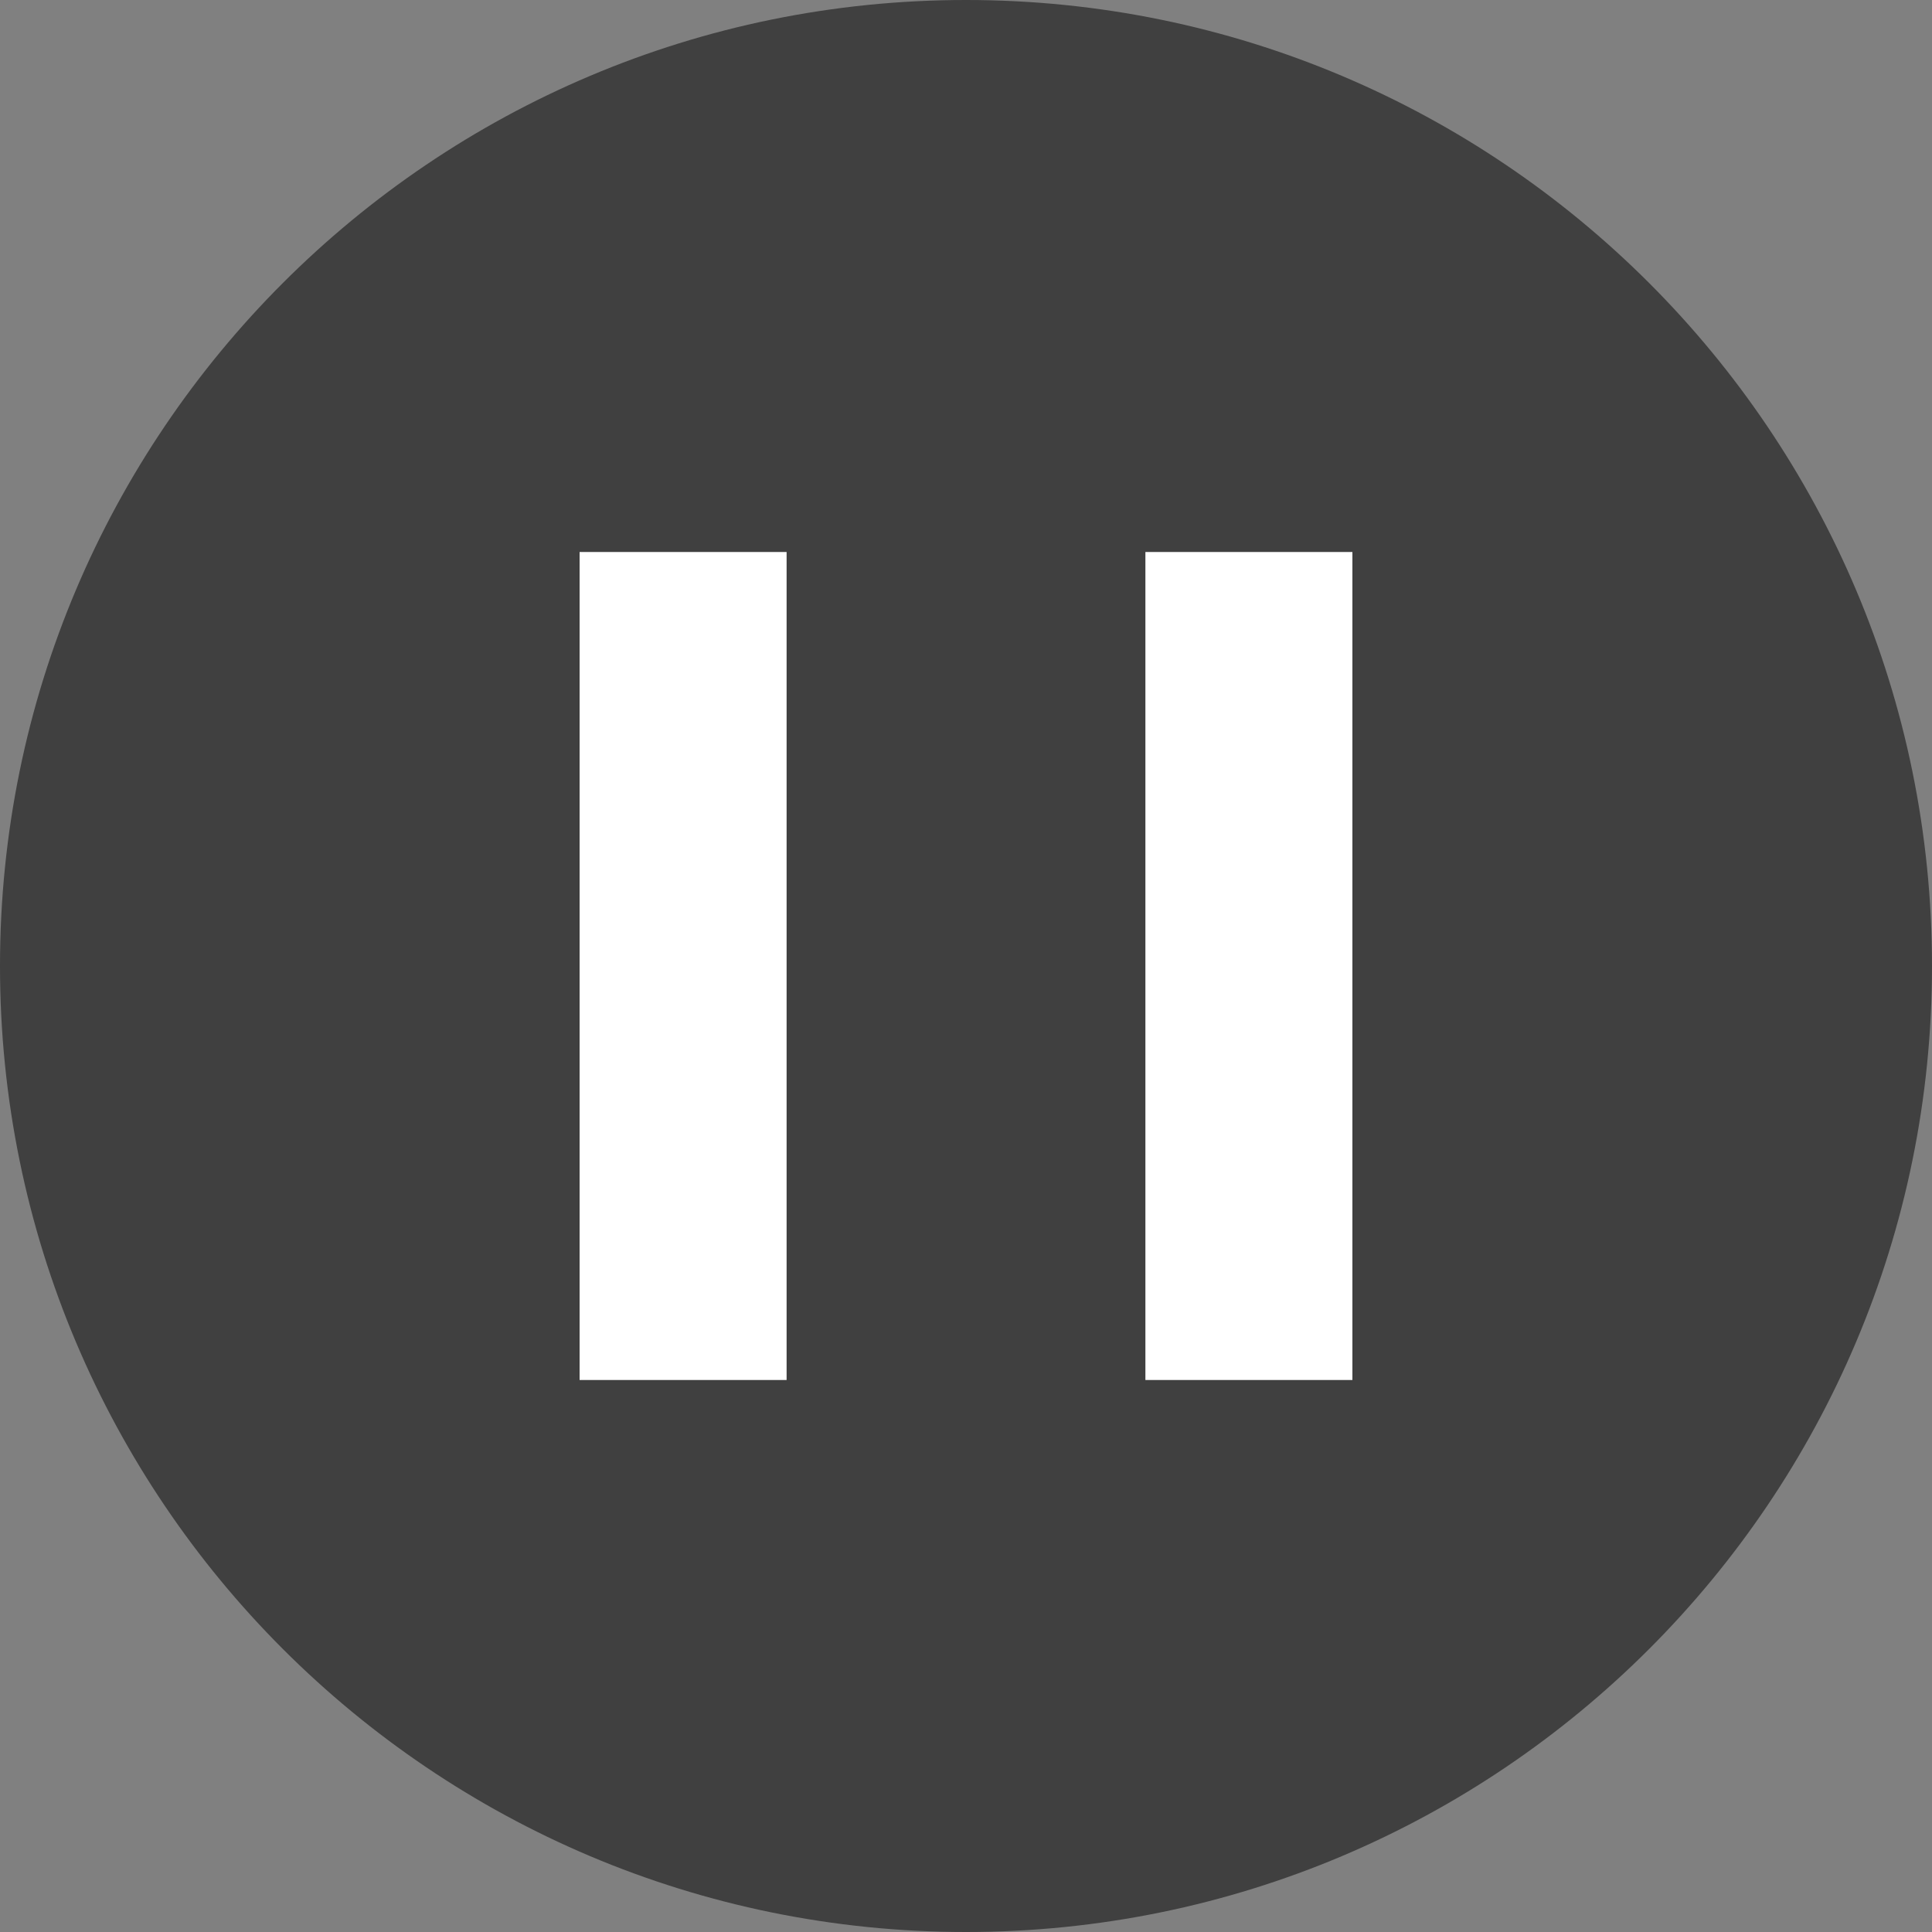
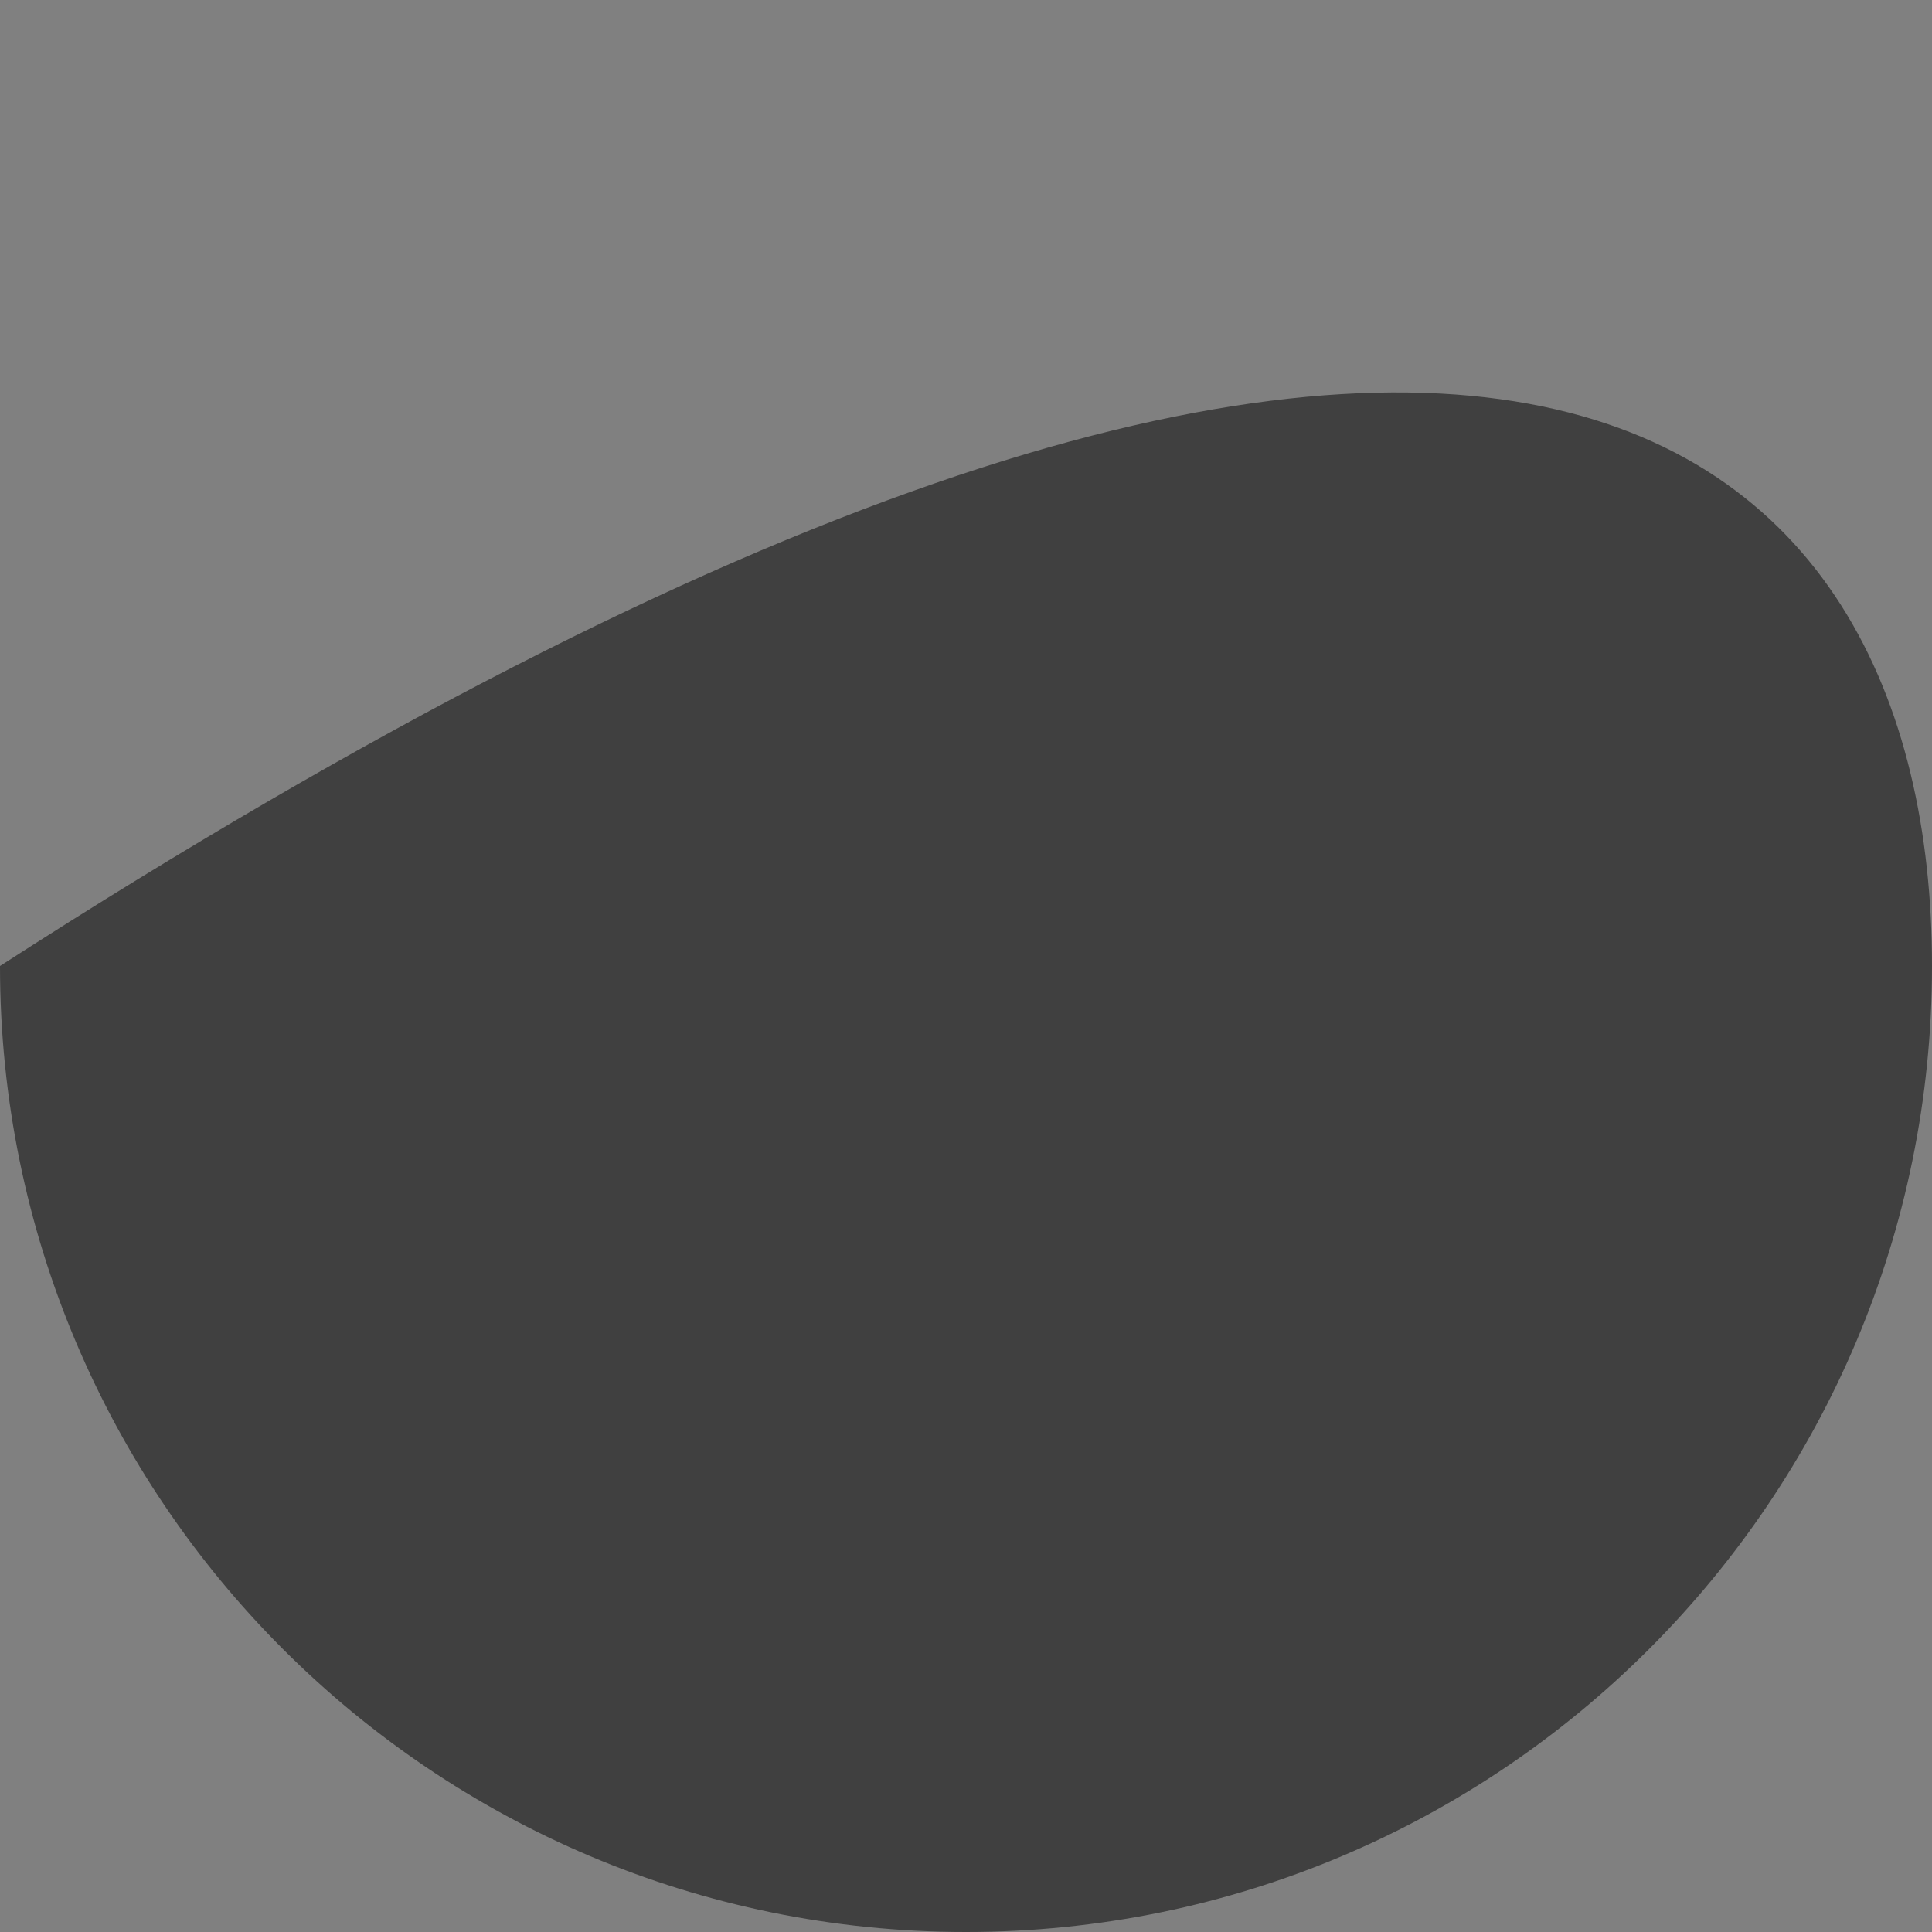
<svg xmlns="http://www.w3.org/2000/svg" width="70" height="70" viewBox="0 0 70 70" fill="none">
  <rect x="0" y="0" width="70" height="70" fill="#808080" stroke="none" />
-   <path d="M0 35C0 15.67 15.67 0 35 0C54.33 0 70 15.67 70 35C70 54.33 54.33 70 35 70C15.67 70 0 54.33 0 35Z" fill="black" fill-opacity="0.5" />
-   <rect x="21" y="20" width="7.5" height="30" fill="white" />
-   <rect x="41.5" y="20" width="7.5" height="30" fill="white" />
+   <path d="M0 35C54.33 0 70 15.67 70 35C70 54.33 54.33 70 35 70C15.67 70 0 54.33 0 35Z" fill="black" fill-opacity="0.5" />
</svg>